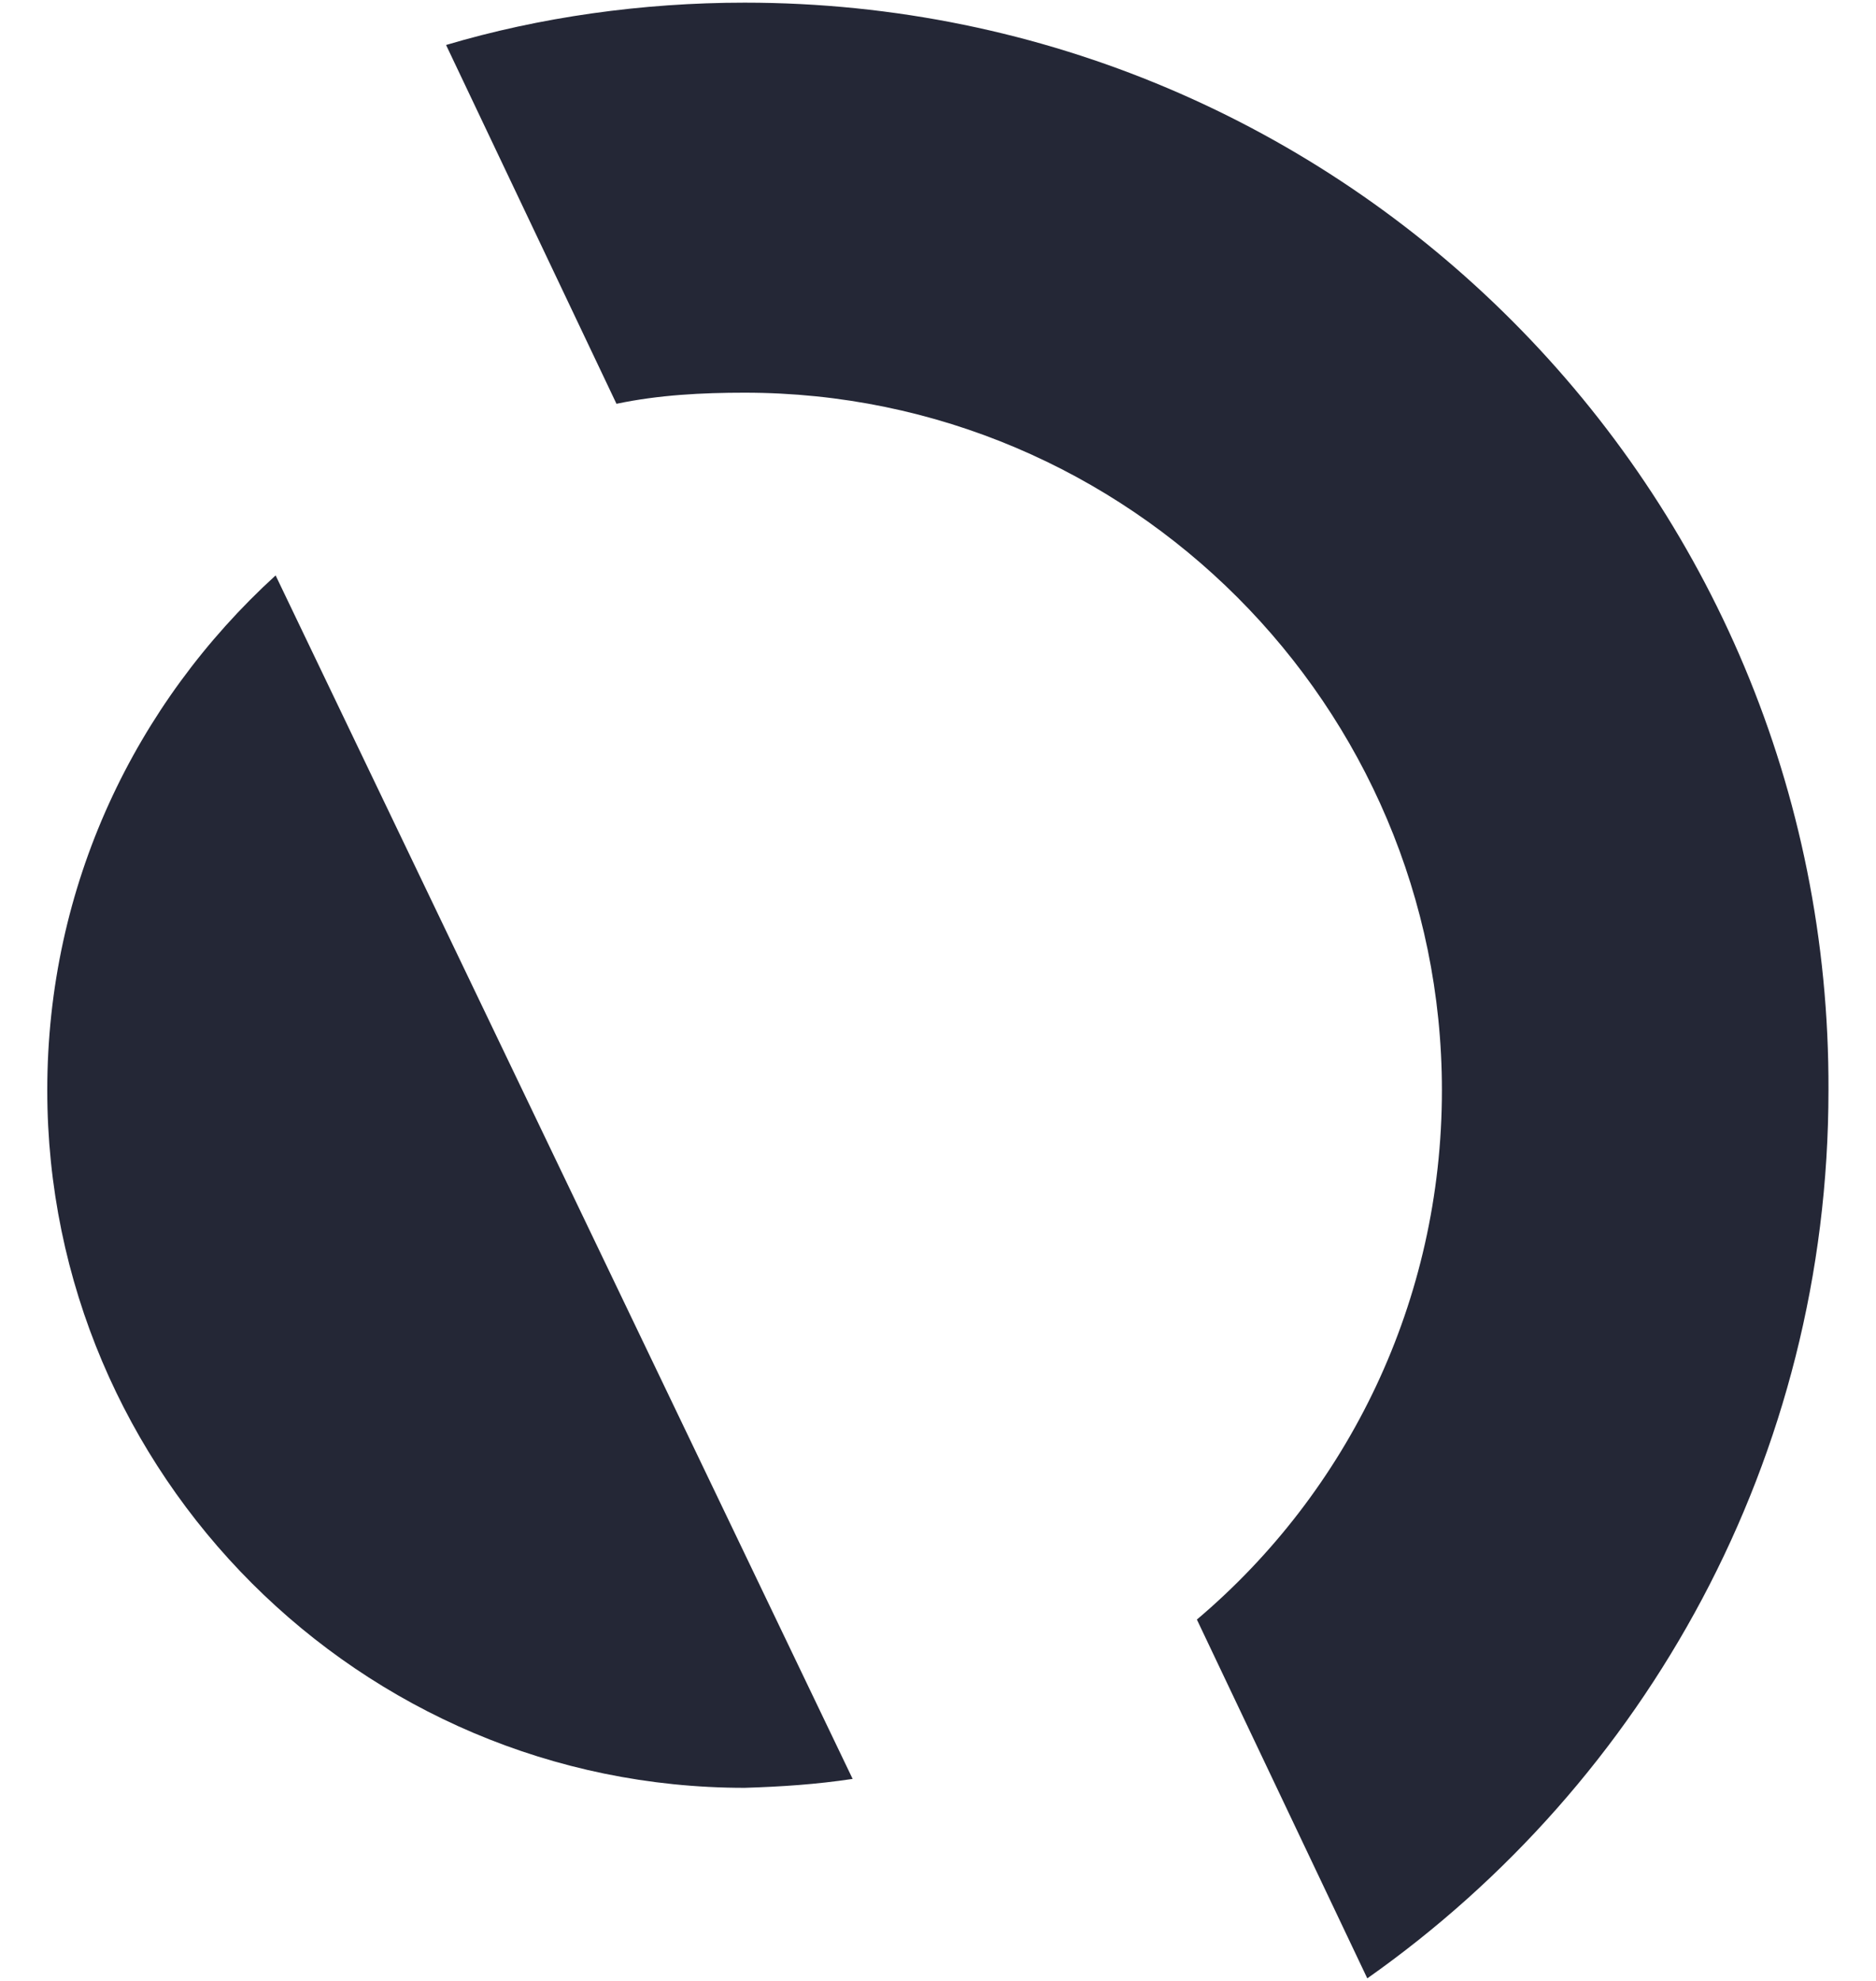
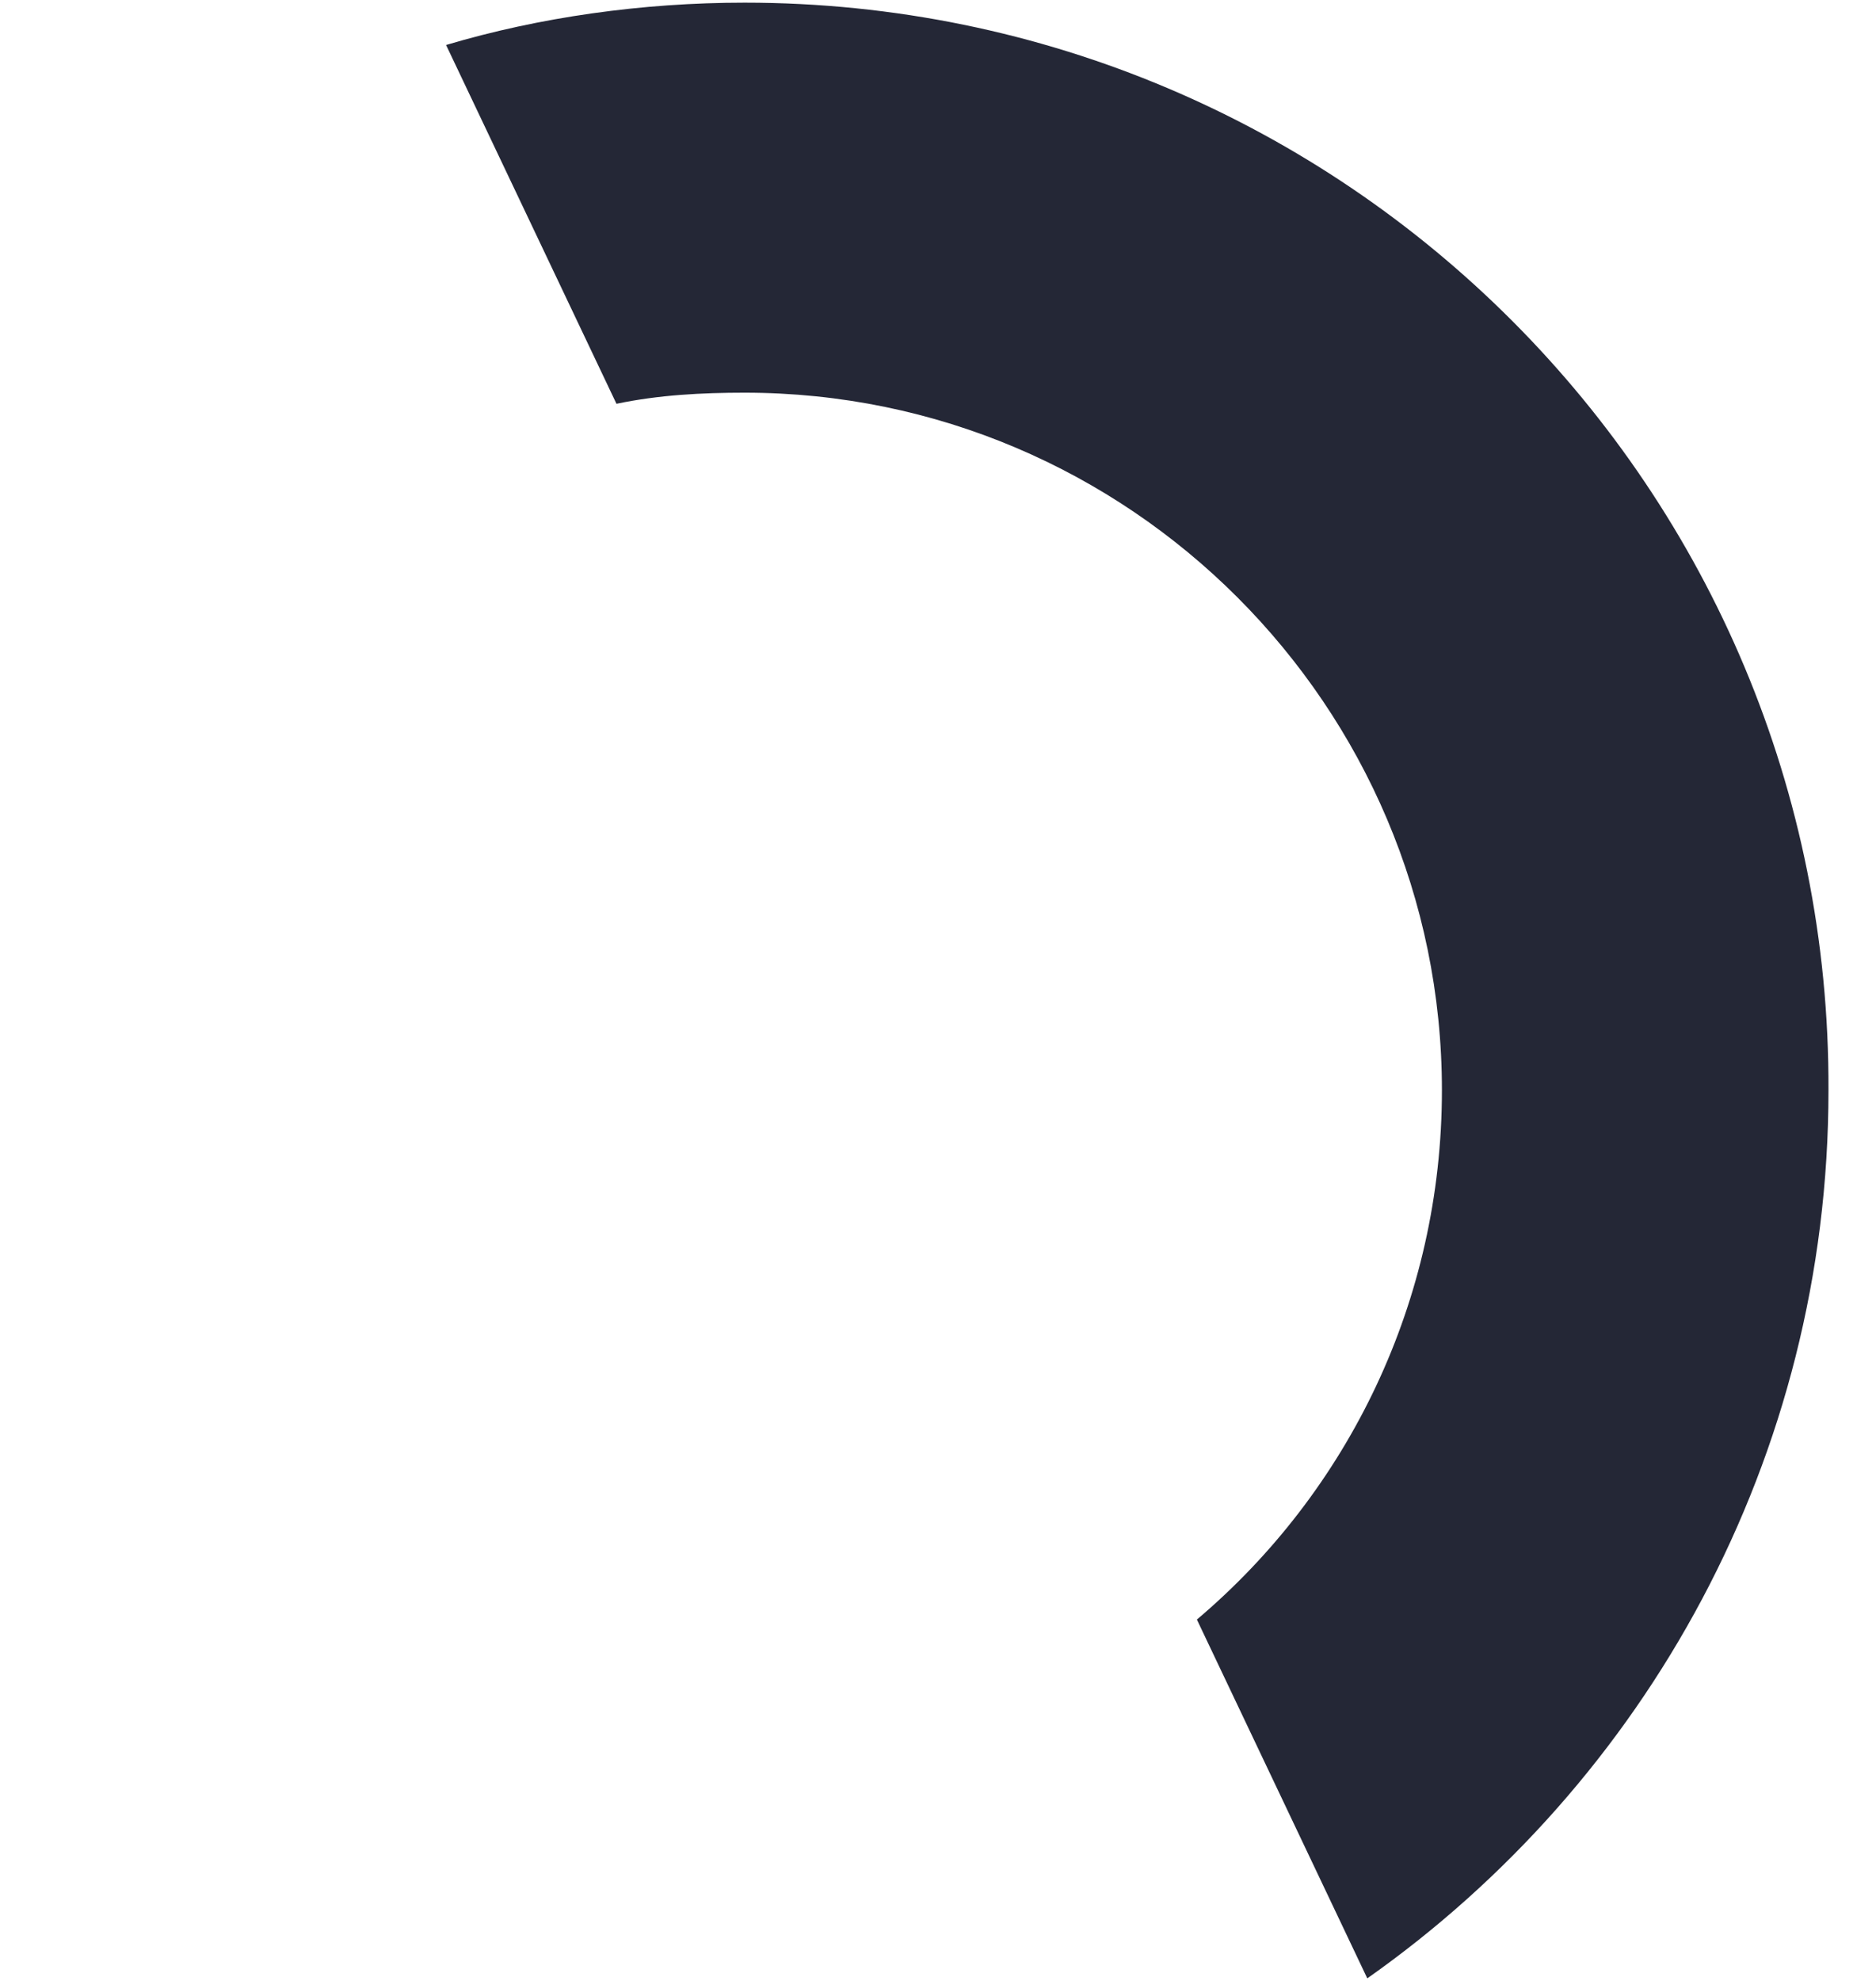
<svg xmlns="http://www.w3.org/2000/svg" width="36" height="38" viewBox="0 0 36 38" fill="none">
-   <path d="M16.362 34.125L5.289 11.038C2.596 13.496 0.907 16.981 0.907 20.914C0.907 28.289 6.914 34.296 14.289 34.296C14.994 34.274 15.657 34.231 16.362 34.125Z" fill="#242736" />
  <path d="M11.83 7.746C12.643 7.575 13.476 7.533 14.289 7.533C21.663 7.533 27.67 13.539 27.67 20.914C27.67 24.954 25.875 28.61 22.968 31.068L26.238 37.951C31.582 34.189 35.088 27.968 35.088 20.914C35.131 9.392 25.811 0.051 14.289 0.051C12.322 0.051 10.355 0.329 8.56 0.863L11.83 7.746Z" fill="#242736" />
</svg>